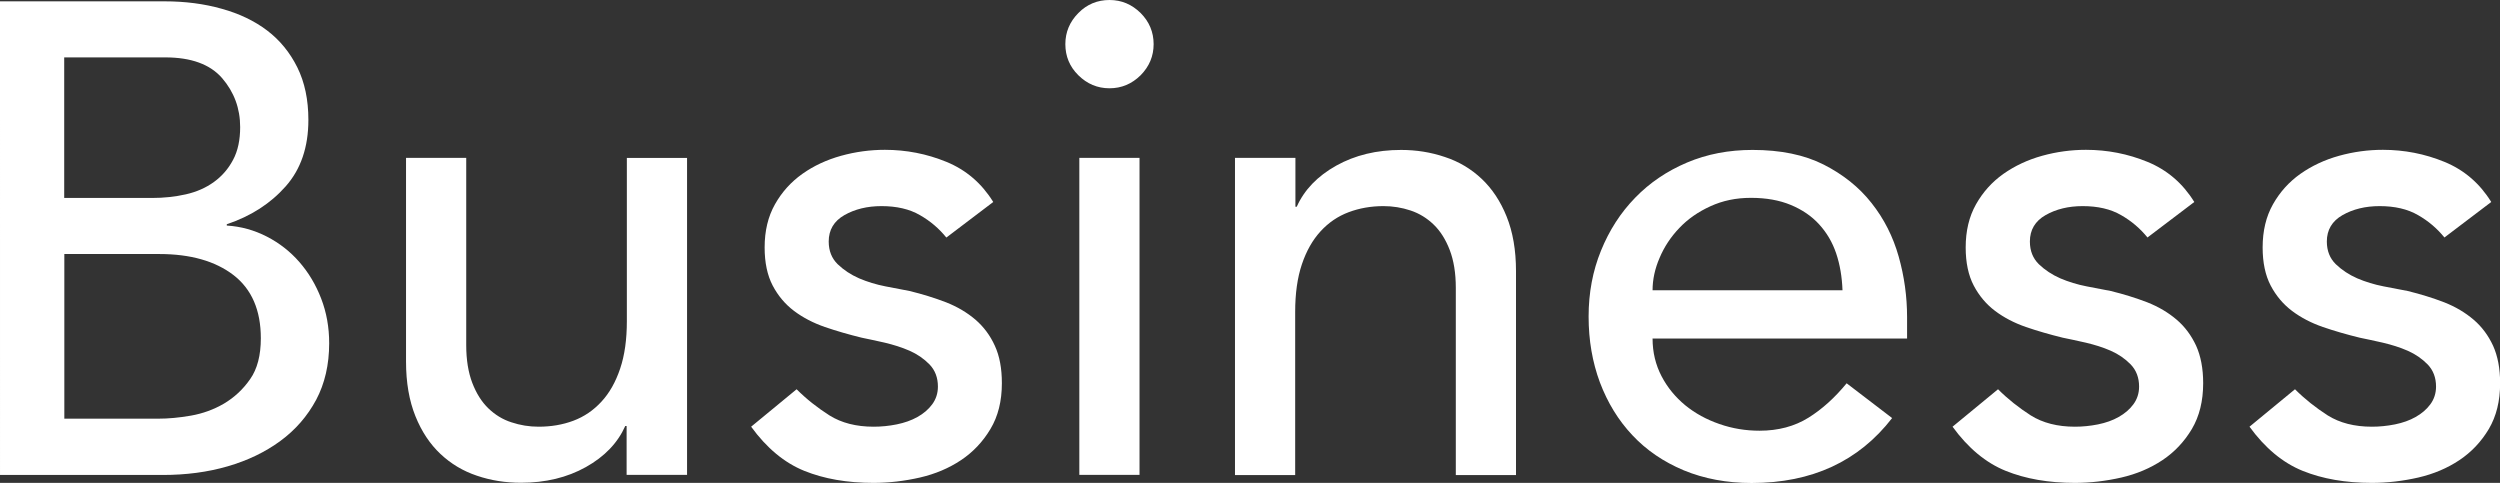
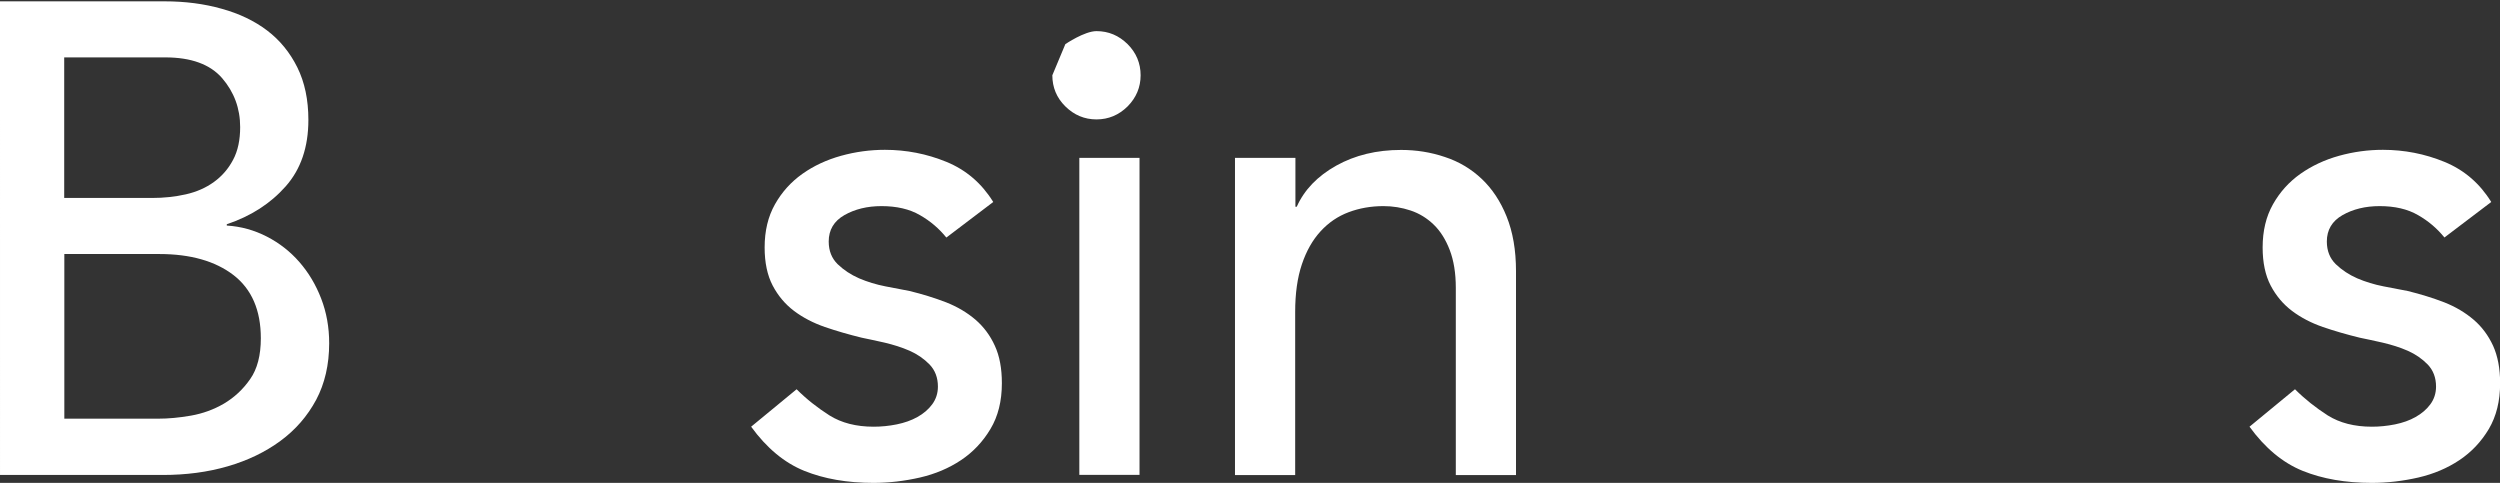
<svg xmlns="http://www.w3.org/2000/svg" height="39.71" viewBox="0 0 205.59 39.71" width="205.59">
  <rect x="0" y="0" width="205.59" height="39.71" fill="#333333" stroke="none" />
  <g fill="#fff">
    <path d="m0 .11h13.53c1.69 0 3.25.2 4.7.61 1.45.4 2.7 1 3.74 1.79s1.87 1.8 2.48 3.03.91 2.67.91 4.32c0 2.24-.62 4.06-1.87 5.47s-2.86 2.45-4.84 3.11v.11c1.17.07 2.27.38 3.3.91s1.92 1.23 2.67 2.09 1.35 1.86 1.79 3 .66 2.36.66 3.68c0 1.76-.36 3.31-1.07 4.65-.72 1.34-1.7 2.47-2.94 3.38-1.25.92-2.69 1.61-4.34 2.09s-3.43.71-5.33.71h-13.39zm5.28 16.17h7.21c.99 0 1.92-.1 2.8-.3s1.65-.54 2.31-1.02 1.18-1.08 1.57-1.82c.39-.73.58-1.63.58-2.69 0-1.54-.5-2.88-1.48-4.02-.99-1.14-2.55-1.71-4.68-1.71h-8.31v11.55zm0 18.15h7.75c.81 0 1.7-.08 2.67-.25s1.88-.5 2.72-.99c.84-.5 1.56-1.16 2.15-2.01.59-.84.88-1.96.88-3.36 0-2.31-.75-4.04-2.25-5.2-1.5-1.15-3.54-1.73-6.1-1.73h-7.81v13.53z" />
-     <path d="m56.48 39.05h-4.95v-4.02h-.11c-.62 1.39-1.7 2.52-3.24 3.38s-3.32 1.29-5.33 1.29c-1.28 0-2.49-.19-3.63-.58-1.14-.38-2.14-.98-3-1.79s-1.55-1.84-2.06-3.11-.77-2.76-.77-4.48v-16.76h4.95v15.4c0 1.21.17 2.25.5 3.11s.77 1.56 1.32 2.09 1.18.92 1.9 1.15c.72.24 1.46.36 2.23.36 1.03 0 1.98-.16 2.86-.49s1.65-.85 2.31-1.57c.66-.71 1.17-1.62 1.54-2.72s.55-2.4.55-3.9v-13.42h4.95v26.07z" />
    <path d="m77.82 19.53c-.59-.73-1.31-1.35-2.17-1.84-.86-.5-1.92-.74-3.16-.74-1.17 0-2.19.25-3.05.74s-1.29 1.22-1.29 2.17c0 .77.25 1.39.74 1.87.5.48 1.08.86 1.76 1.16.68.29 1.4.51 2.17.66s1.43.27 1.98.38c1.06.26 2.06.57 3 .93.94.37 1.74.85 2.42 1.43.68.59 1.21 1.3 1.59 2.14.39.84.58 1.87.58 3.08 0 1.47-.31 2.72-.94 3.77-.62 1.04-1.43 1.9-2.42 2.56s-2.12 1.14-3.38 1.43c-1.27.29-2.54.44-3.82.44-2.16 0-4.06-.33-5.69-.99s-3.09-1.87-4.37-3.63l3.74-3.08c.81.81 1.71 1.52 2.7 2.15.99.62 2.2.93 3.63.93.62 0 1.26-.06 1.9-.19s1.21-.33 1.71-.61.9-.62 1.21-1.04.47-.91.47-1.46c0-.73-.23-1.34-.69-1.82-.46-.47-1.01-.85-1.65-1.13s-1.32-.49-2.03-.66c-.72-.16-1.35-.3-1.9-.41-1.06-.26-2.07-.55-3.03-.88-.95-.33-1.8-.77-2.53-1.32s-1.32-1.25-1.76-2.09-.66-1.89-.66-3.13c0-1.36.28-2.54.85-3.55s1.32-1.84 2.25-2.5 2-1.16 3.19-1.49 2.39-.49 3.6-.49c1.76 0 3.45.33 5.06.99s2.9 1.76 3.85 3.3l-3.85 2.92z" />
-     <path d="m87.61 3.63c0-.99.36-1.84 1.07-2.56s1.57-1.07 2.56-1.07 1.84.36 2.56 1.07c.71.71 1.07 1.57 1.07 2.56s-.36 1.84-1.07 2.56c-.72.71-1.57 1.07-2.56 1.07s-1.84-.36-2.56-1.07-1.07-1.57-1.07-2.56zm1.15 9.35h4.95v26.07h-4.95z" />
+     <path d="m87.61 3.63s1.57-1.07 2.56-1.07 1.84.36 2.56 1.07c.71.71 1.07 1.57 1.07 2.56s-.36 1.84-1.07 2.56c-.72.71-1.57 1.07-2.56 1.07s-1.84-.36-2.56-1.07-1.07-1.57-1.07-2.56zm1.15 9.35h4.95v26.07h-4.95z" />
    <path d="m101.58 12.98h4.95v4.02h.11c.62-1.39 1.71-2.52 3.25-3.38s3.32-1.29 5.33-1.29c1.25 0 2.45.19 3.6.58 1.16.38 2.16.98 3.02 1.79s1.55 1.84 2.06 3.11.77 2.76.77 4.48v16.78h-4.95v-15.4c0-1.21-.17-2.25-.5-3.11s-.77-1.56-1.32-2.09-1.18-.92-1.9-1.16-1.46-.36-2.23-.36c-1.03 0-1.98.17-2.86.5s-1.65.85-2.31 1.57-1.17 1.62-1.54 2.72-.55 2.4-.55 3.91v13.42h-4.95v-26.09z" />
-     <path d="m135.9 27.83c0 1.14.25 2.17.74 3.11s1.15 1.73 1.95 2.39c.81.66 1.74 1.17 2.81 1.54 1.06.37 2.16.55 3.3.55 1.54 0 2.88-.36 4.02-1.07s2.18-1.66 3.14-2.83l3.74 2.86c-2.75 3.56-6.6 5.34-11.55 5.34-2.05 0-3.91-.35-5.58-1.04-1.67-.7-3.08-1.66-4.23-2.89-1.16-1.23-2.04-2.68-2.67-4.34-.62-1.67-.93-3.47-.93-5.42s.34-3.75 1.02-5.42 1.61-3.12 2.81-4.35c1.19-1.23 2.61-2.19 4.26-2.89s3.45-1.04 5.39-1.04c2.31 0 4.26.4 5.86 1.21 1.59.81 2.91 1.86 3.93 3.16 1.03 1.3 1.77 2.77 2.23 4.4s.69 3.29.69 4.98v1.76h-20.9zm15.62-3.96c-.04-1.1-.21-2.11-.52-3.03s-.78-1.71-1.4-2.39-1.4-1.21-2.34-1.6-2.03-.58-3.27-.58-2.32.23-3.33.69-1.86 1.05-2.56 1.79c-.7.73-1.24 1.55-1.62 2.45-.39.9-.58 1.79-.58 2.67z" />
-     <path d="m176.6 19.53c-.59-.73-1.31-1.35-2.17-1.84-.86-.5-1.92-.74-3.16-.74-1.17 0-2.19.25-3.05.74s-1.29 1.22-1.29 2.17c0 .77.25 1.39.74 1.87.5.48 1.08.86 1.76 1.16.68.29 1.4.51 2.17.66s1.43.27 1.98.38c1.06.26 2.06.57 3 .93.94.37 1.74.85 2.42 1.43s1.21 1.3 1.6 2.14c.38.84.58 1.87.58 3.08 0 1.47-.31 2.72-.93 3.77-.62 1.04-1.43 1.9-2.42 2.56s-2.12 1.14-3.38 1.43c-1.27.29-2.54.44-3.82.44-2.16 0-4.06-.33-5.69-.99s-3.09-1.87-4.37-3.63l3.74-3.08c.81.81 1.71 1.52 2.69 2.15.99.62 2.2.93 3.63.93.62 0 1.25-.06 1.9-.19.64-.13 1.21-.33 1.7-.61.5-.28.9-.62 1.21-1.04s.47-.91.47-1.46c0-.73-.23-1.34-.69-1.82-.46-.47-1.01-.85-1.65-1.13s-1.32-.49-2.04-.66c-.71-.16-1.35-.3-1.9-.41-1.06-.26-2.07-.55-3.03-.88-.95-.33-1.8-.77-2.53-1.32s-1.32-1.25-1.76-2.09-.66-1.89-.66-3.13c0-1.36.28-2.54.85-3.55s1.32-1.84 2.25-2.5c.94-.66 2-1.16 3.19-1.49s2.39-.49 3.6-.49c1.76 0 3.45.33 5.06.99s2.9 1.76 3.85 3.3z" />
    <path d="m201.02 19.53c-.59-.73-1.31-1.35-2.17-1.84-.86-.5-1.92-.74-3.16-.74-1.17 0-2.19.25-3.05.74s-1.29 1.22-1.29 2.17c0 .77.25 1.39.74 1.87.5.48 1.08.86 1.76 1.16.68.29 1.4.51 2.17.66s1.43.27 1.98.38c1.06.26 2.06.57 3 .93.94.37 1.74.85 2.42 1.43s1.21 1.3 1.6 2.14c.38.84.58 1.87.58 3.08 0 1.47-.31 2.72-.93 3.77-.62 1.04-1.43 1.9-2.42 2.56s-2.12 1.14-3.38 1.43c-1.27.29-2.54.44-3.82.44-2.16 0-4.06-.33-5.69-.99s-3.09-1.87-4.37-3.63l3.74-3.08c.81.81 1.71 1.52 2.69 2.15.99.62 2.2.93 3.63.93.62 0 1.25-.06 1.9-.19.64-.13 1.21-.33 1.7-.61.5-.28.9-.62 1.21-1.04s.47-.91.47-1.46c0-.73-.23-1.34-.69-1.82-.46-.47-1.01-.85-1.65-1.13s-1.32-.49-2.04-.66c-.71-.16-1.35-.3-1.9-.41-1.06-.26-2.07-.55-3.03-.88-.95-.33-1.8-.77-2.53-1.32s-1.32-1.25-1.76-2.09-.66-1.89-.66-3.13c0-1.36.28-2.54.85-3.55s1.32-1.84 2.25-2.5c.94-.66 2-1.16 3.19-1.49s2.39-.49 3.6-.49c1.76 0 3.45.33 5.06.99s2.9 1.76 3.85 3.3z" />
  </g>
</svg>